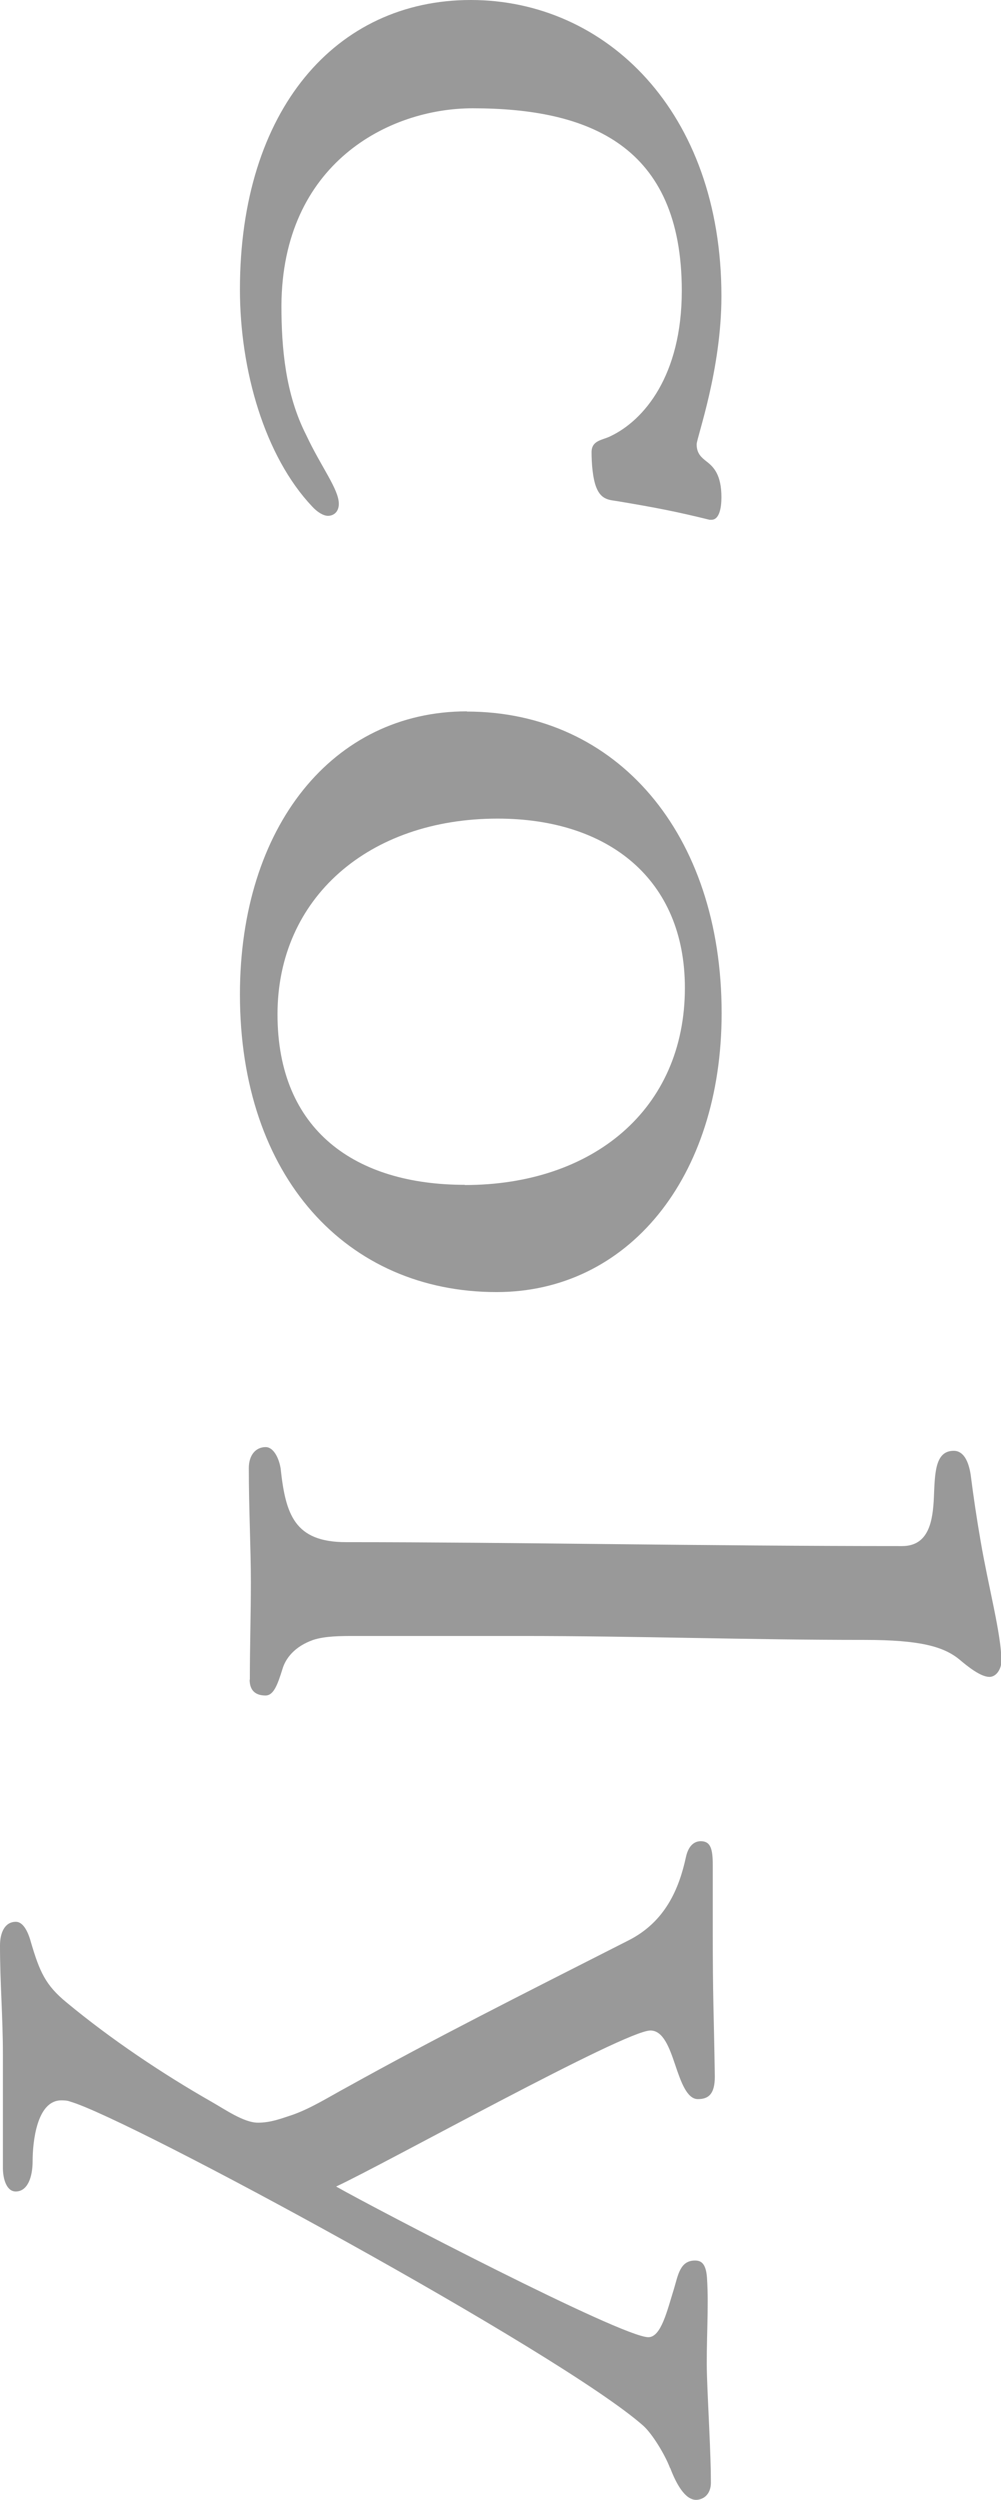
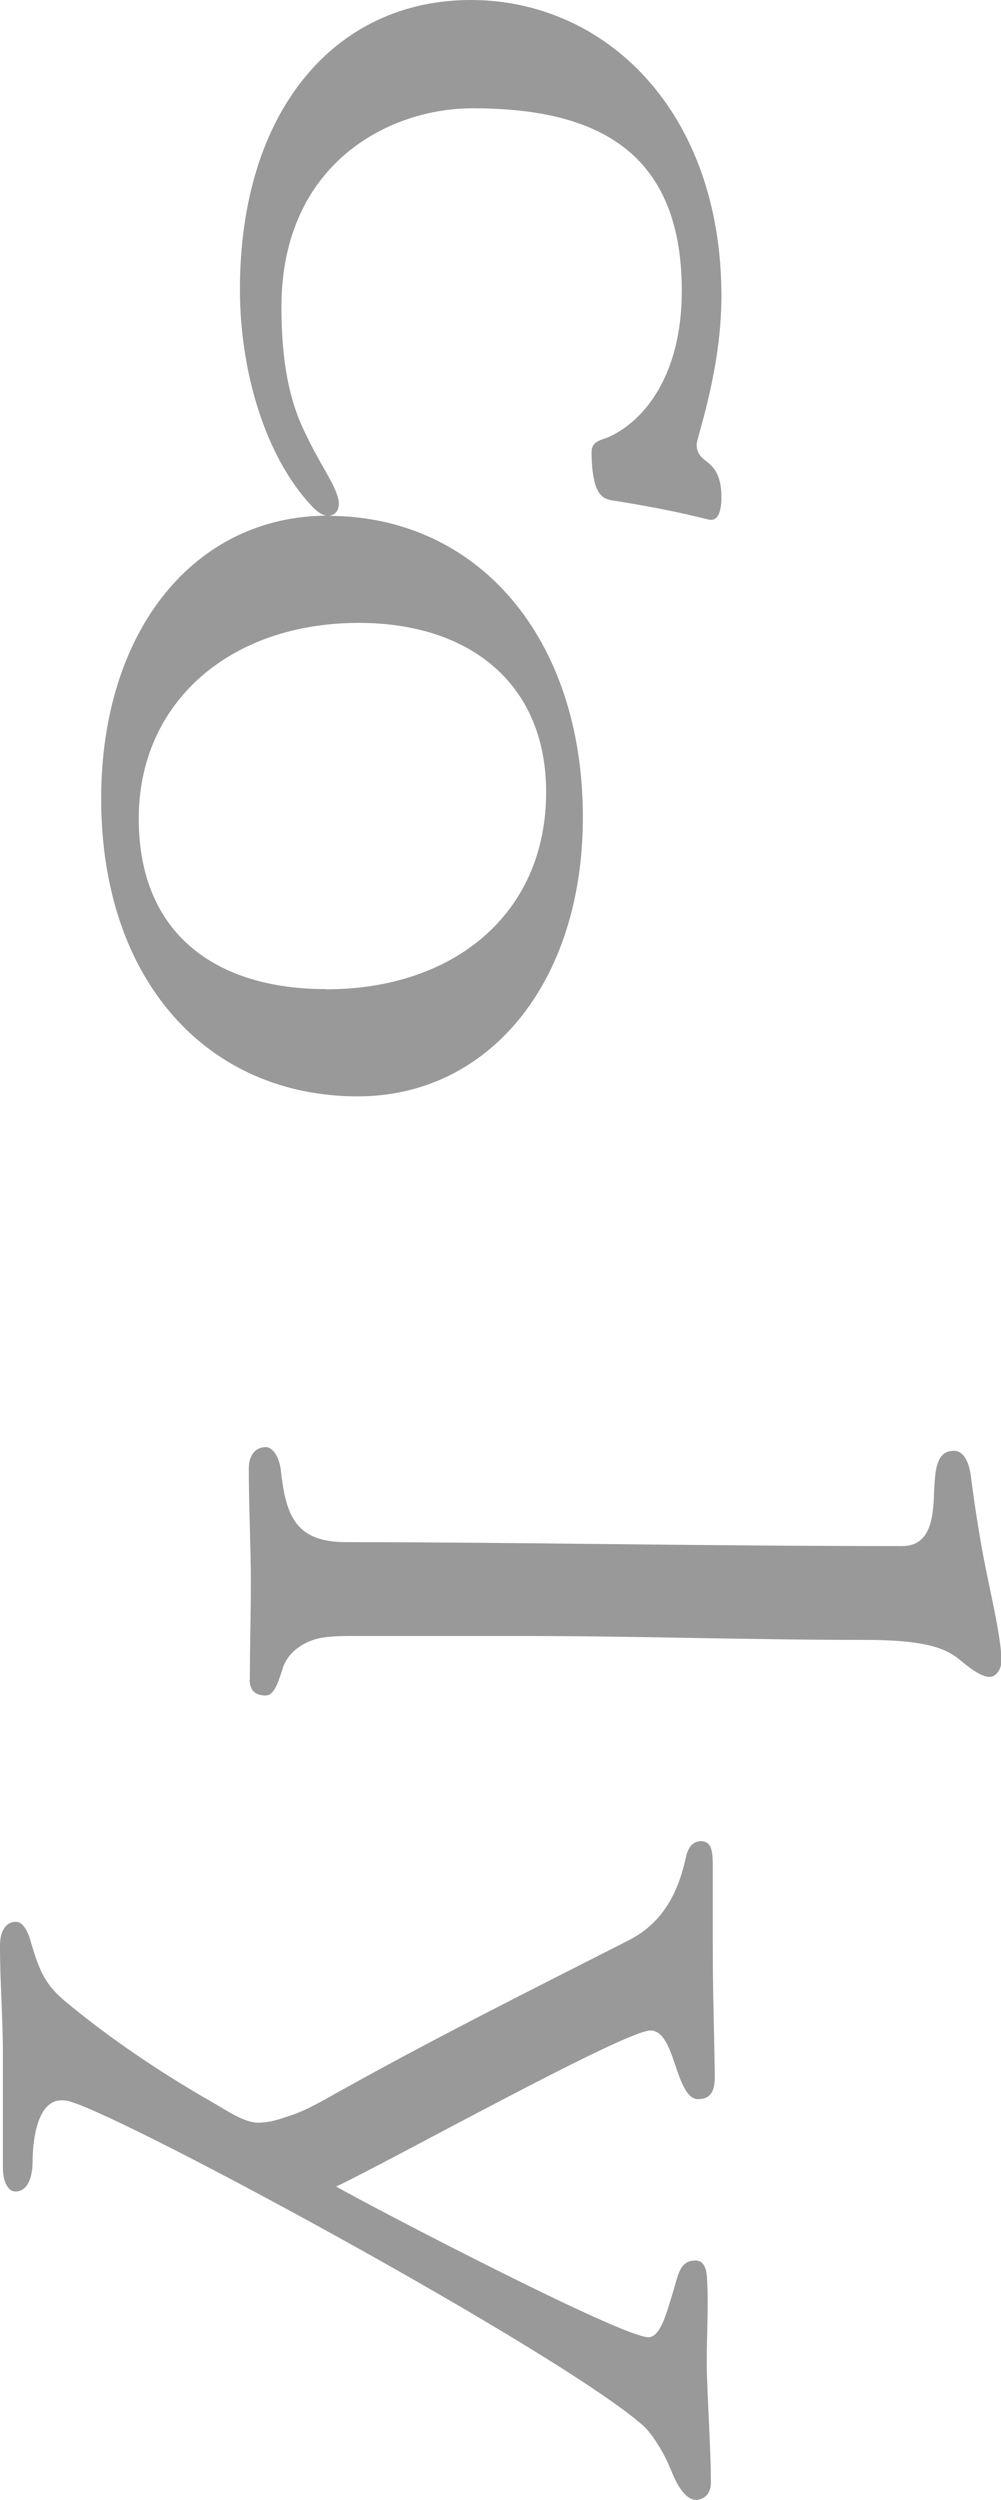
<svg xmlns="http://www.w3.org/2000/svg" data-name="レイヤー 2" viewBox="0 0 48.48 120.96">
-   <path d="M15.89 24.96c-.24 0-.53-.19-.77-.45-2.3-2.43-3.5-6.59-3.5-10.5C11.62 5.31 16.27 0 22.8 0s12.14 5.38 12.14 14.33c0 3.58-1.2 6.85-1.2 7.17 0 .45.24.64.48.83.34.26.72.64.72 1.73 0 .51-.1 1.09-.48 1.09h-.1c-1.54-.38-2.54-.58-4.46-.9-.38-.06-.77-.06-1.01-.64-.19-.45-.24-1.22-.24-1.73 0-.58.53-.58.91-.77 1.63-.77 3.46-2.94 3.46-7.04 0-7.04-4.51-8.83-10.13-8.83-4.08 0-9.22 2.69-9.26 9.54 0 2.05.19 4.29 1.2 6.27.72 1.54 1.58 2.62 1.58 3.33 0 .38-.24.58-.53.58zm6.72 9.47c7.25 0 12.34 5.89 12.34 14.59 0 8-4.56 13.5-10.9 13.5-7.25 0-12.43-5.57-12.43-14.4 0-8.13 4.51-13.7 10.99-13.7zm-.1 22.91c6.19 0 10.66-3.65 10.66-9.54 0-5.25-3.7-8.19-9.07-8.19-6.24 0-10.66 3.84-10.66 9.47s3.79 8.25 9.07 8.25zM12.1 81.28c0-1.6.05-3.14.05-4.74s-.1-3.58-.1-5.5c0-.64.34-1.02.82-1.02.34 0 .62.45.72 1.02.24 2.24.67 3.58 3.17 3.58 8.02 0 17.33.19 26.93.19 1.3 0 1.49-1.22 1.54-2.37.05-1.15.05-2.24.96-2.24.48 0 .72.51.82 1.15.14 1.09.29 2.11.48 3.2.38 2.24 1.01 4.54 1.01 5.82 0 .38-.24.77-.58.77-.43 0-1.06-.51-1.44-.83-.77-.64-1.92-.96-4.61-.96-5.67 0-10.95-.19-16.66-.19h-8.02c-.67 0-1.44 0-2.02.19-.91.32-1.34.9-1.49 1.41-.24.77-.43 1.28-.82 1.28-.43 0-.77-.19-.77-.77zm20.35 38.14c-.24-.64-.86-1.66-1.3-2.05-3.98-3.52-24.87-14.85-27.75-15.68-.14-.06-.34-.06-.43-.06-1.2 0-1.39 2.05-1.39 2.94 0 .77-.24 1.47-.82 1.47-.43 0-.62-.58-.62-1.15v-5.5c0-1.79-.14-3.46-.14-5.25 0-.64.24-1.15.77-1.15.34 0 .58.45.72.96.43 1.47.72 2.11 1.73 2.94 2.16 1.79 4.66 3.46 7.01 4.8.67.38 1.58 1.02 2.26 1.02.62 0 1.1-.19 1.68-.38.91-.32 1.82-.9 2.64-1.34 4.27-2.37 8.21-4.35 13.63-7.1 1.78-.9 2.45-2.5 2.78-4.03.14-.64.48-.77.72-.77.48 0 .58.38.58 1.15v3.14c0 3.39.05 3.84.1 7.1 0 .83-.29 1.09-.82 1.09s-.82-.83-1.1-1.66-.58-1.66-1.2-1.66c-1.25 0-12.87 6.46-15.22 7.55 1.92 1.09 13.83 7.29 15.12 7.29.62 0 .91-1.28 1.25-2.37.19-.64.29-1.34 1.01-1.34.29 0 .53.13.58.83.1 1.47-.05 3.2 0 4.74s.19 3.78.19 5.18c0 .58-.38.83-.72.83-.53 0-.96-.77-1.25-1.54z" fill="#999" />
+   <path d="M15.89 24.96c-.24 0-.53-.19-.77-.45-2.3-2.43-3.5-6.59-3.5-10.5C11.62 5.31 16.27 0 22.8 0s12.14 5.38 12.14 14.33c0 3.58-1.2 6.85-1.2 7.17 0 .45.24.64.48.83.34.26.72.64.72 1.73 0 .51-.1 1.09-.48 1.09h-.1c-1.54-.38-2.54-.58-4.46-.9-.38-.06-.77-.06-1.01-.64-.19-.45-.24-1.22-.24-1.73 0-.58.53-.58.91-.77 1.63-.77 3.46-2.94 3.46-7.04 0-7.04-4.51-8.83-10.13-8.83-4.08 0-9.22 2.69-9.26 9.54 0 2.05.19 4.29 1.2 6.27.72 1.54 1.58 2.62 1.58 3.33 0 .38-.24.58-.53.58zc7.25 0 12.34 5.89 12.34 14.59 0 8-4.56 13.5-10.9 13.5-7.25 0-12.43-5.57-12.43-14.4 0-8.13 4.51-13.7 10.99-13.7zm-.1 22.91c6.19 0 10.66-3.65 10.66-9.54 0-5.25-3.7-8.19-9.07-8.19-6.24 0-10.66 3.84-10.66 9.47s3.79 8.25 9.07 8.25zM12.1 81.28c0-1.6.05-3.14.05-4.74s-.1-3.58-.1-5.5c0-.64.34-1.02.82-1.02.34 0 .62.45.72 1.02.24 2.24.67 3.58 3.17 3.58 8.02 0 17.33.19 26.93.19 1.3 0 1.49-1.22 1.54-2.37.05-1.15.05-2.24.96-2.24.48 0 .72.51.82 1.15.14 1.09.29 2.11.48 3.2.38 2.24 1.01 4.54 1.01 5.82 0 .38-.24.77-.58.77-.43 0-1.06-.51-1.44-.83-.77-.64-1.92-.96-4.61-.96-5.67 0-10.95-.19-16.66-.19h-8.02c-.67 0-1.44 0-2.02.19-.91.32-1.34.9-1.49 1.41-.24.77-.43 1.28-.82 1.28-.43 0-.77-.19-.77-.77zm20.35 38.14c-.24-.64-.86-1.66-1.3-2.05-3.98-3.52-24.87-14.85-27.75-15.68-.14-.06-.34-.06-.43-.06-1.2 0-1.39 2.05-1.39 2.94 0 .77-.24 1.47-.82 1.47-.43 0-.62-.58-.62-1.15v-5.5c0-1.79-.14-3.46-.14-5.25 0-.64.24-1.15.77-1.15.34 0 .58.45.72.96.43 1.47.72 2.11 1.73 2.94 2.16 1.79 4.66 3.46 7.01 4.8.67.38 1.58 1.02 2.26 1.02.62 0 1.1-.19 1.68-.38.91-.32 1.82-.9 2.64-1.34 4.27-2.37 8.21-4.35 13.63-7.1 1.78-.9 2.45-2.5 2.78-4.03.14-.64.48-.77.72-.77.48 0 .58.38.58 1.15v3.14c0 3.39.05 3.84.1 7.1 0 .83-.29 1.09-.82 1.09s-.82-.83-1.1-1.66-.58-1.66-1.2-1.66c-1.25 0-12.87 6.46-15.22 7.55 1.92 1.09 13.83 7.29 15.12 7.29.62 0 .91-1.28 1.25-2.37.19-.64.29-1.34 1.01-1.34.29 0 .53.13.58.83.1 1.47-.05 3.2 0 4.74s.19 3.78.19 5.18c0 .58-.38.83-.72.83-.53 0-.96-.77-1.25-1.54z" fill="#999" />
</svg>